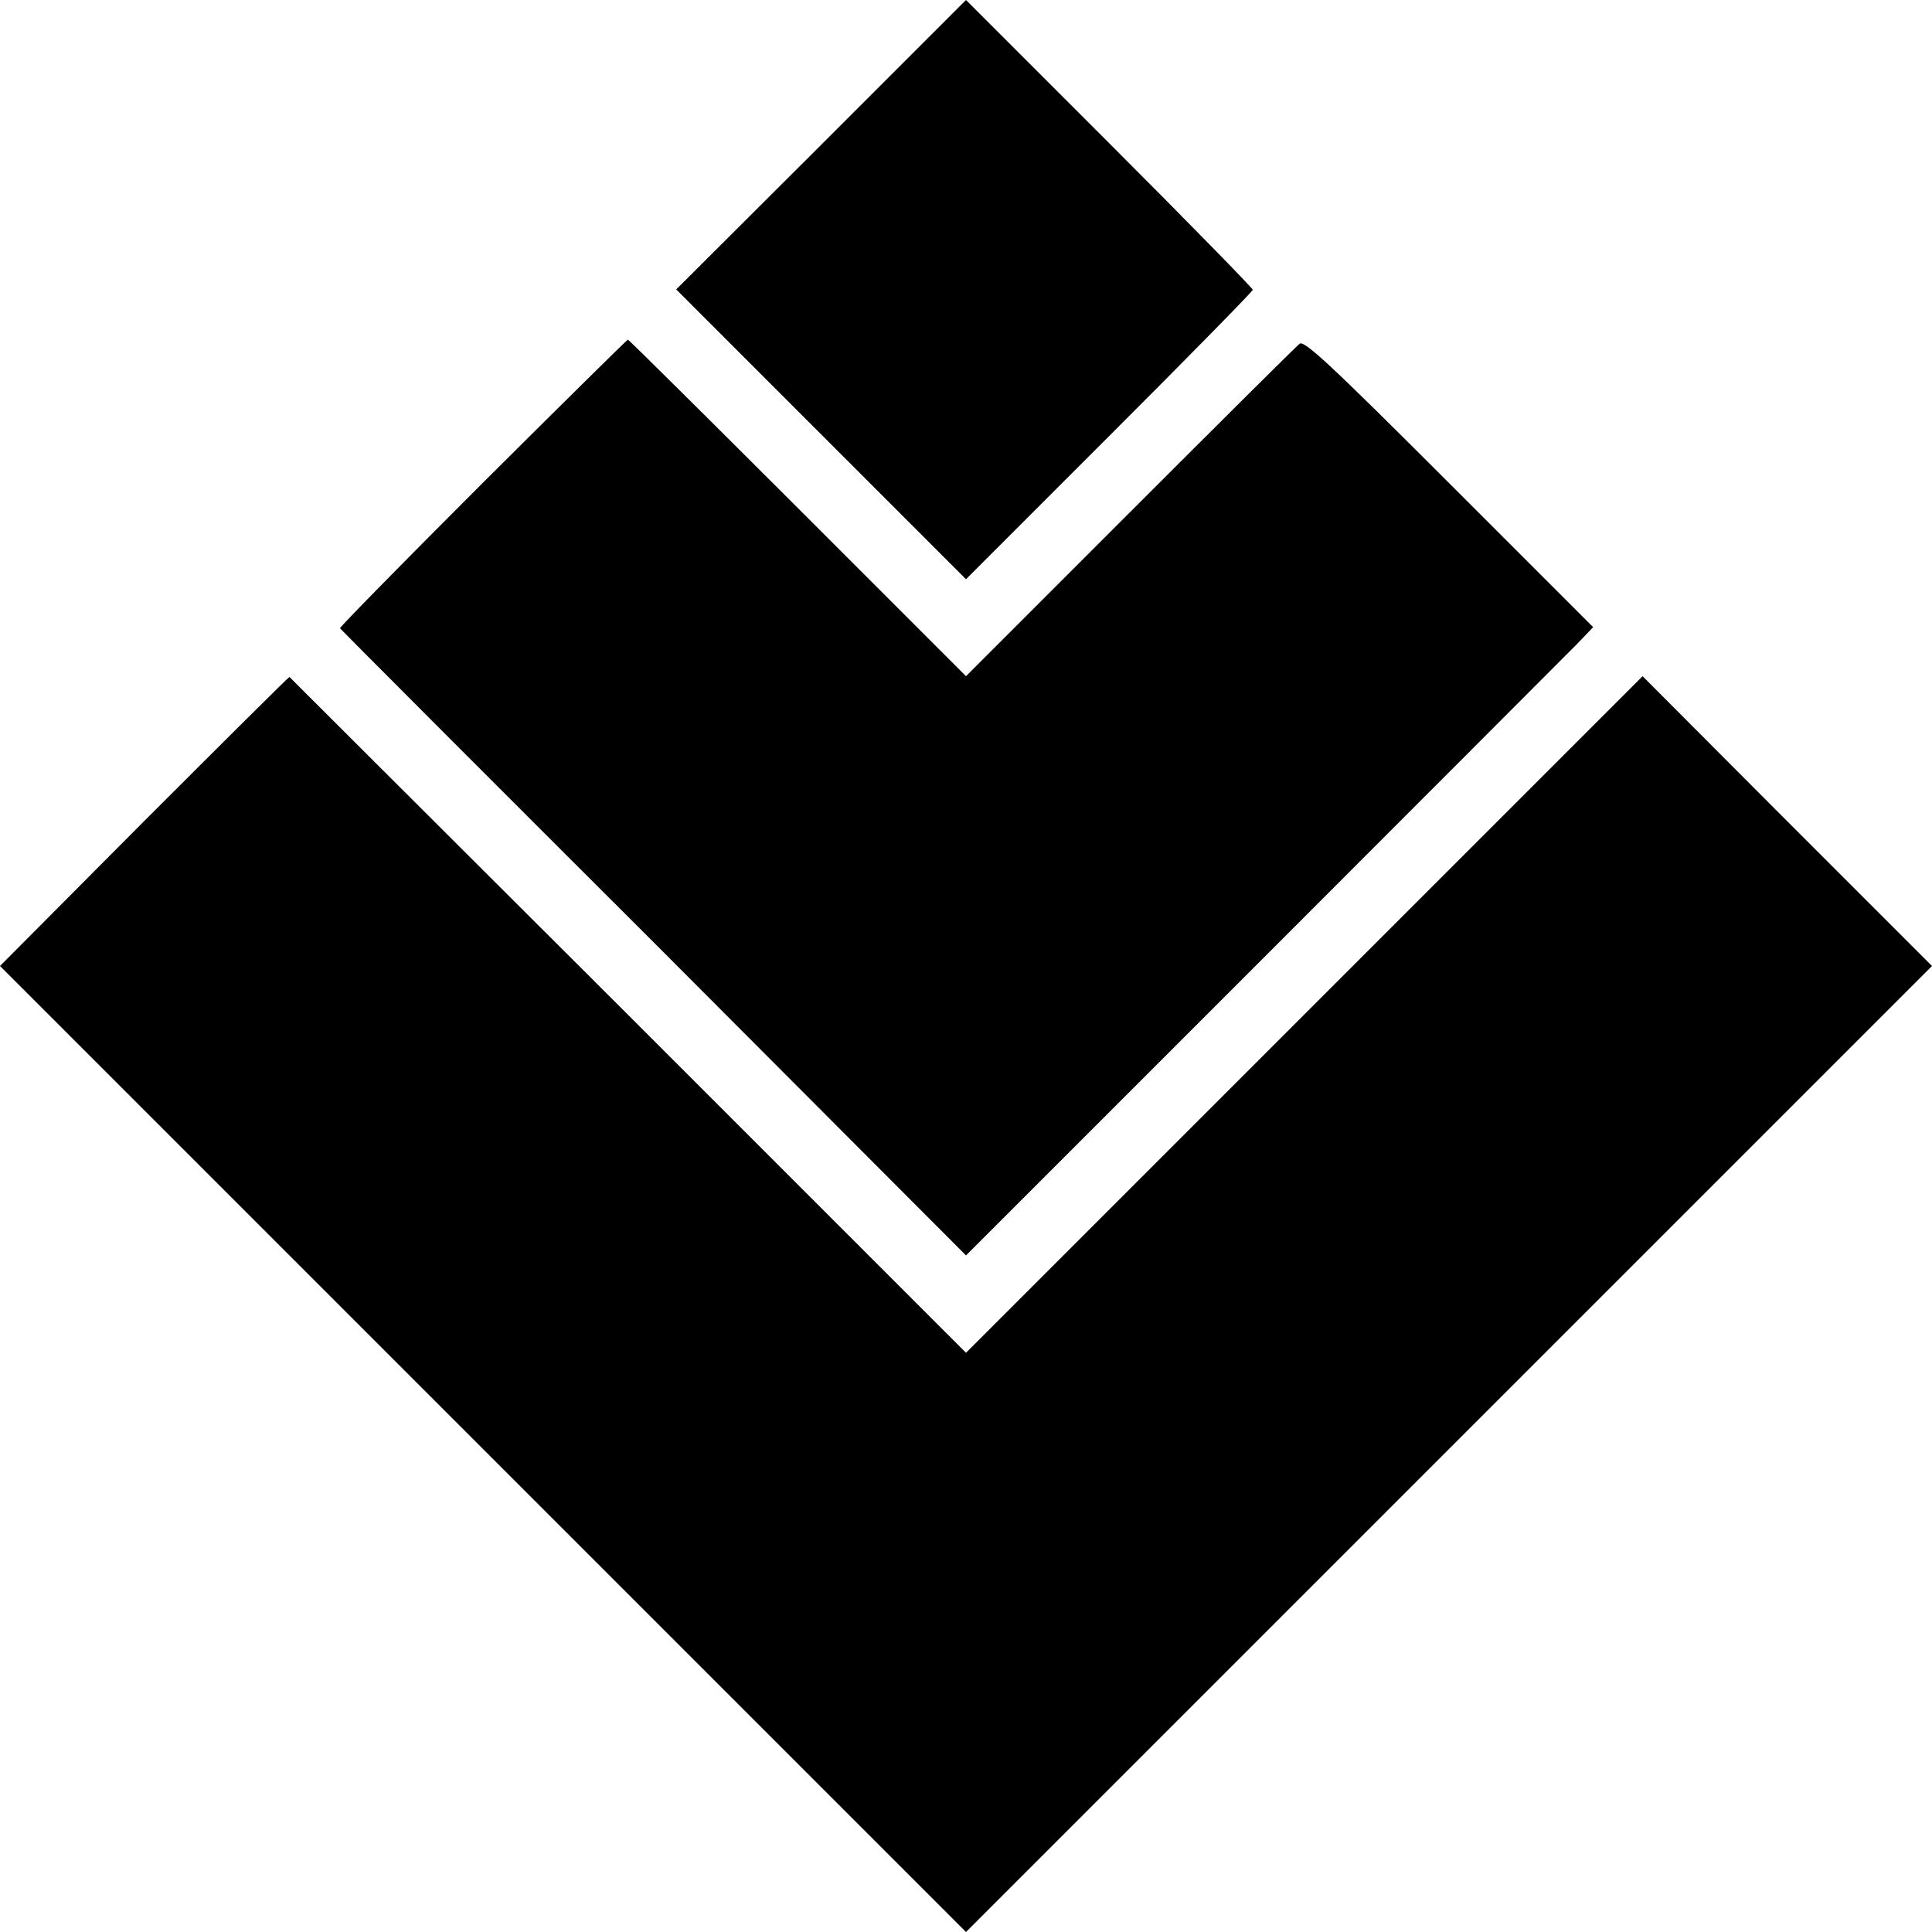
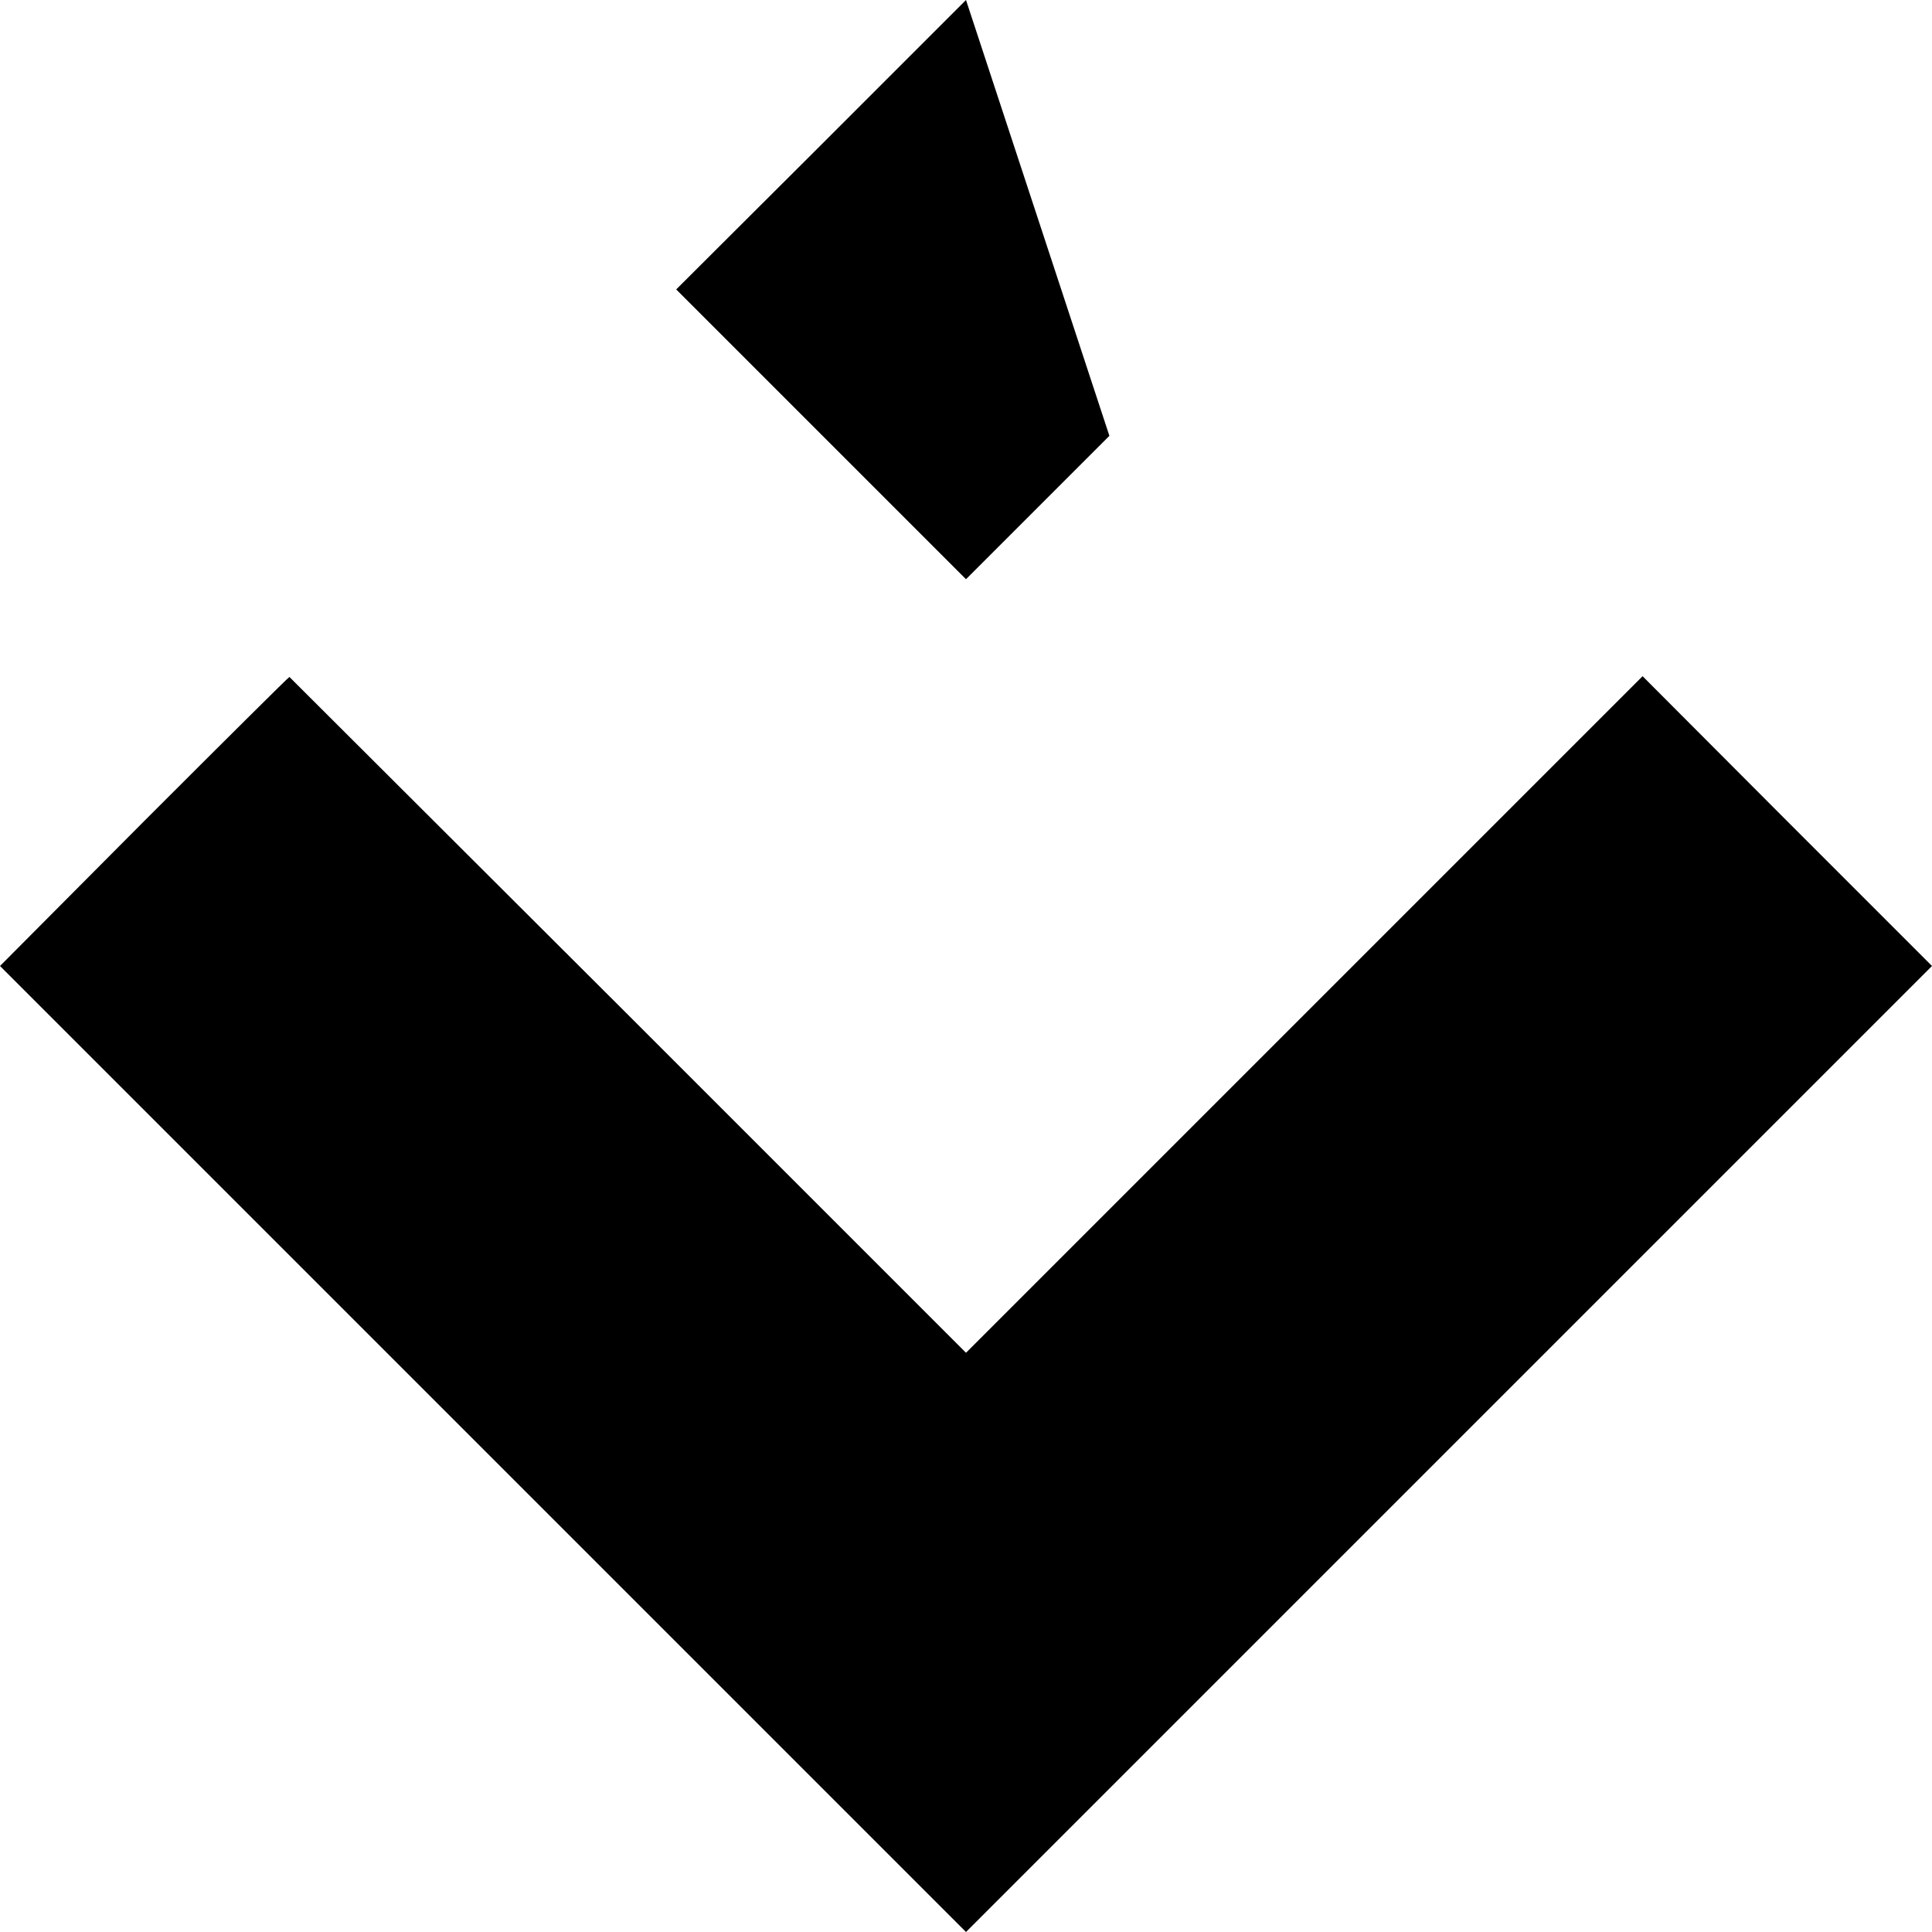
<svg xmlns="http://www.w3.org/2000/svg" version="1.0" width="682.667" height="682.667" viewBox="0 0 512 512">
-   <path d="M217.6 38.4l-38.4 38.3 38.4 38.4 38.4 38.4 38-38c20.9-20.9 38-38.3 38-38.7 0-.4-17.1-17.9-38-38.8L256 0l-38.4 38.4z" />
-   <path d="M127.9 128c-21 21-38 38.3-37.8 38.5.2.3 37.6 37.8 83.2 83.3l82.7 82.9 78.8-78.8c43.3-43.3 80.7-80.8 83.1-83.2l4.3-4.5L384 128c-31.6-31.6-38.4-37.9-39.6-36.9-.8.6-21 20.7-44.9 44.6L256 179.2l-44.6-44.6c-24.5-24.5-44.8-44.6-45-44.6-.2 0-17.5 17.1-38.5 38z" />
+   <path d="M217.6 38.4l-38.4 38.3 38.4 38.4 38.4 38.4 38-38L256 0l-38.4 38.4z" />
  <path d="M38.2 217.6L0 256l128 128 128 128 128-128 128-128-38.4-38.4-38.3-38.4-89.7 89.7-89.6 89.6-89.5-89.5c-49.3-49.2-89.7-89.5-89.8-89.6-.1-.1-17.4 17.1-38.5 38.2z" />
</svg>